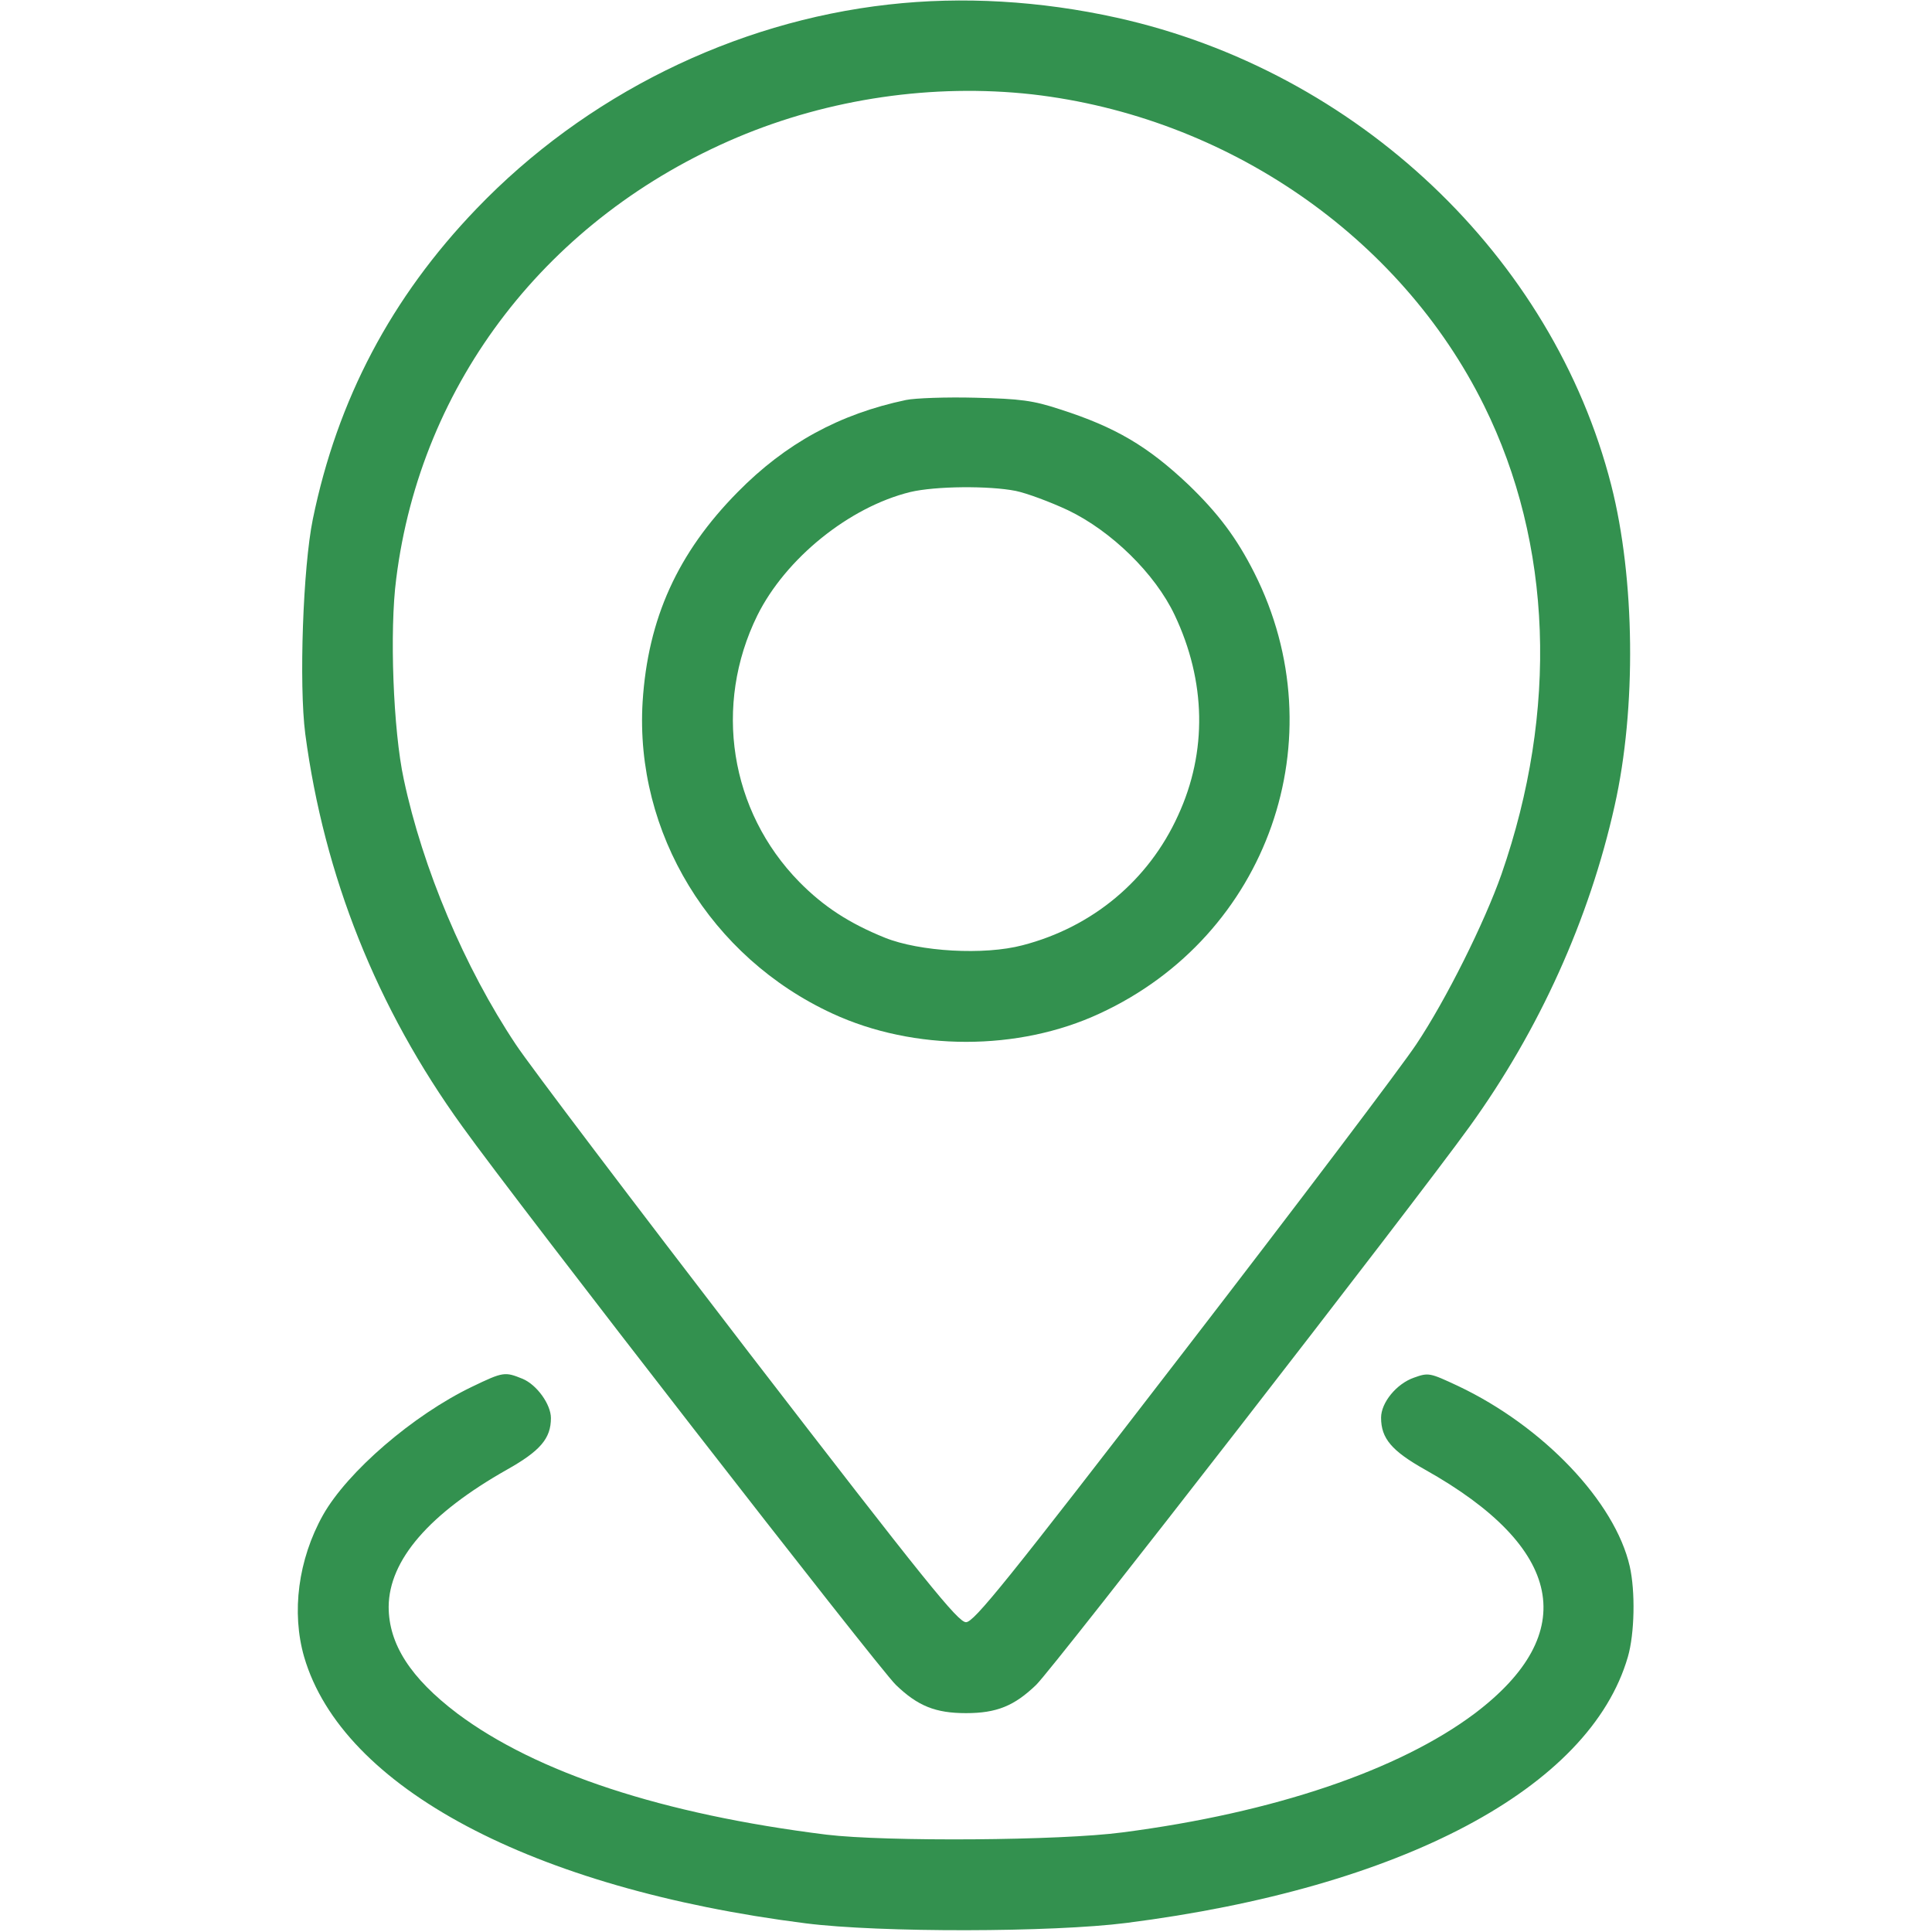
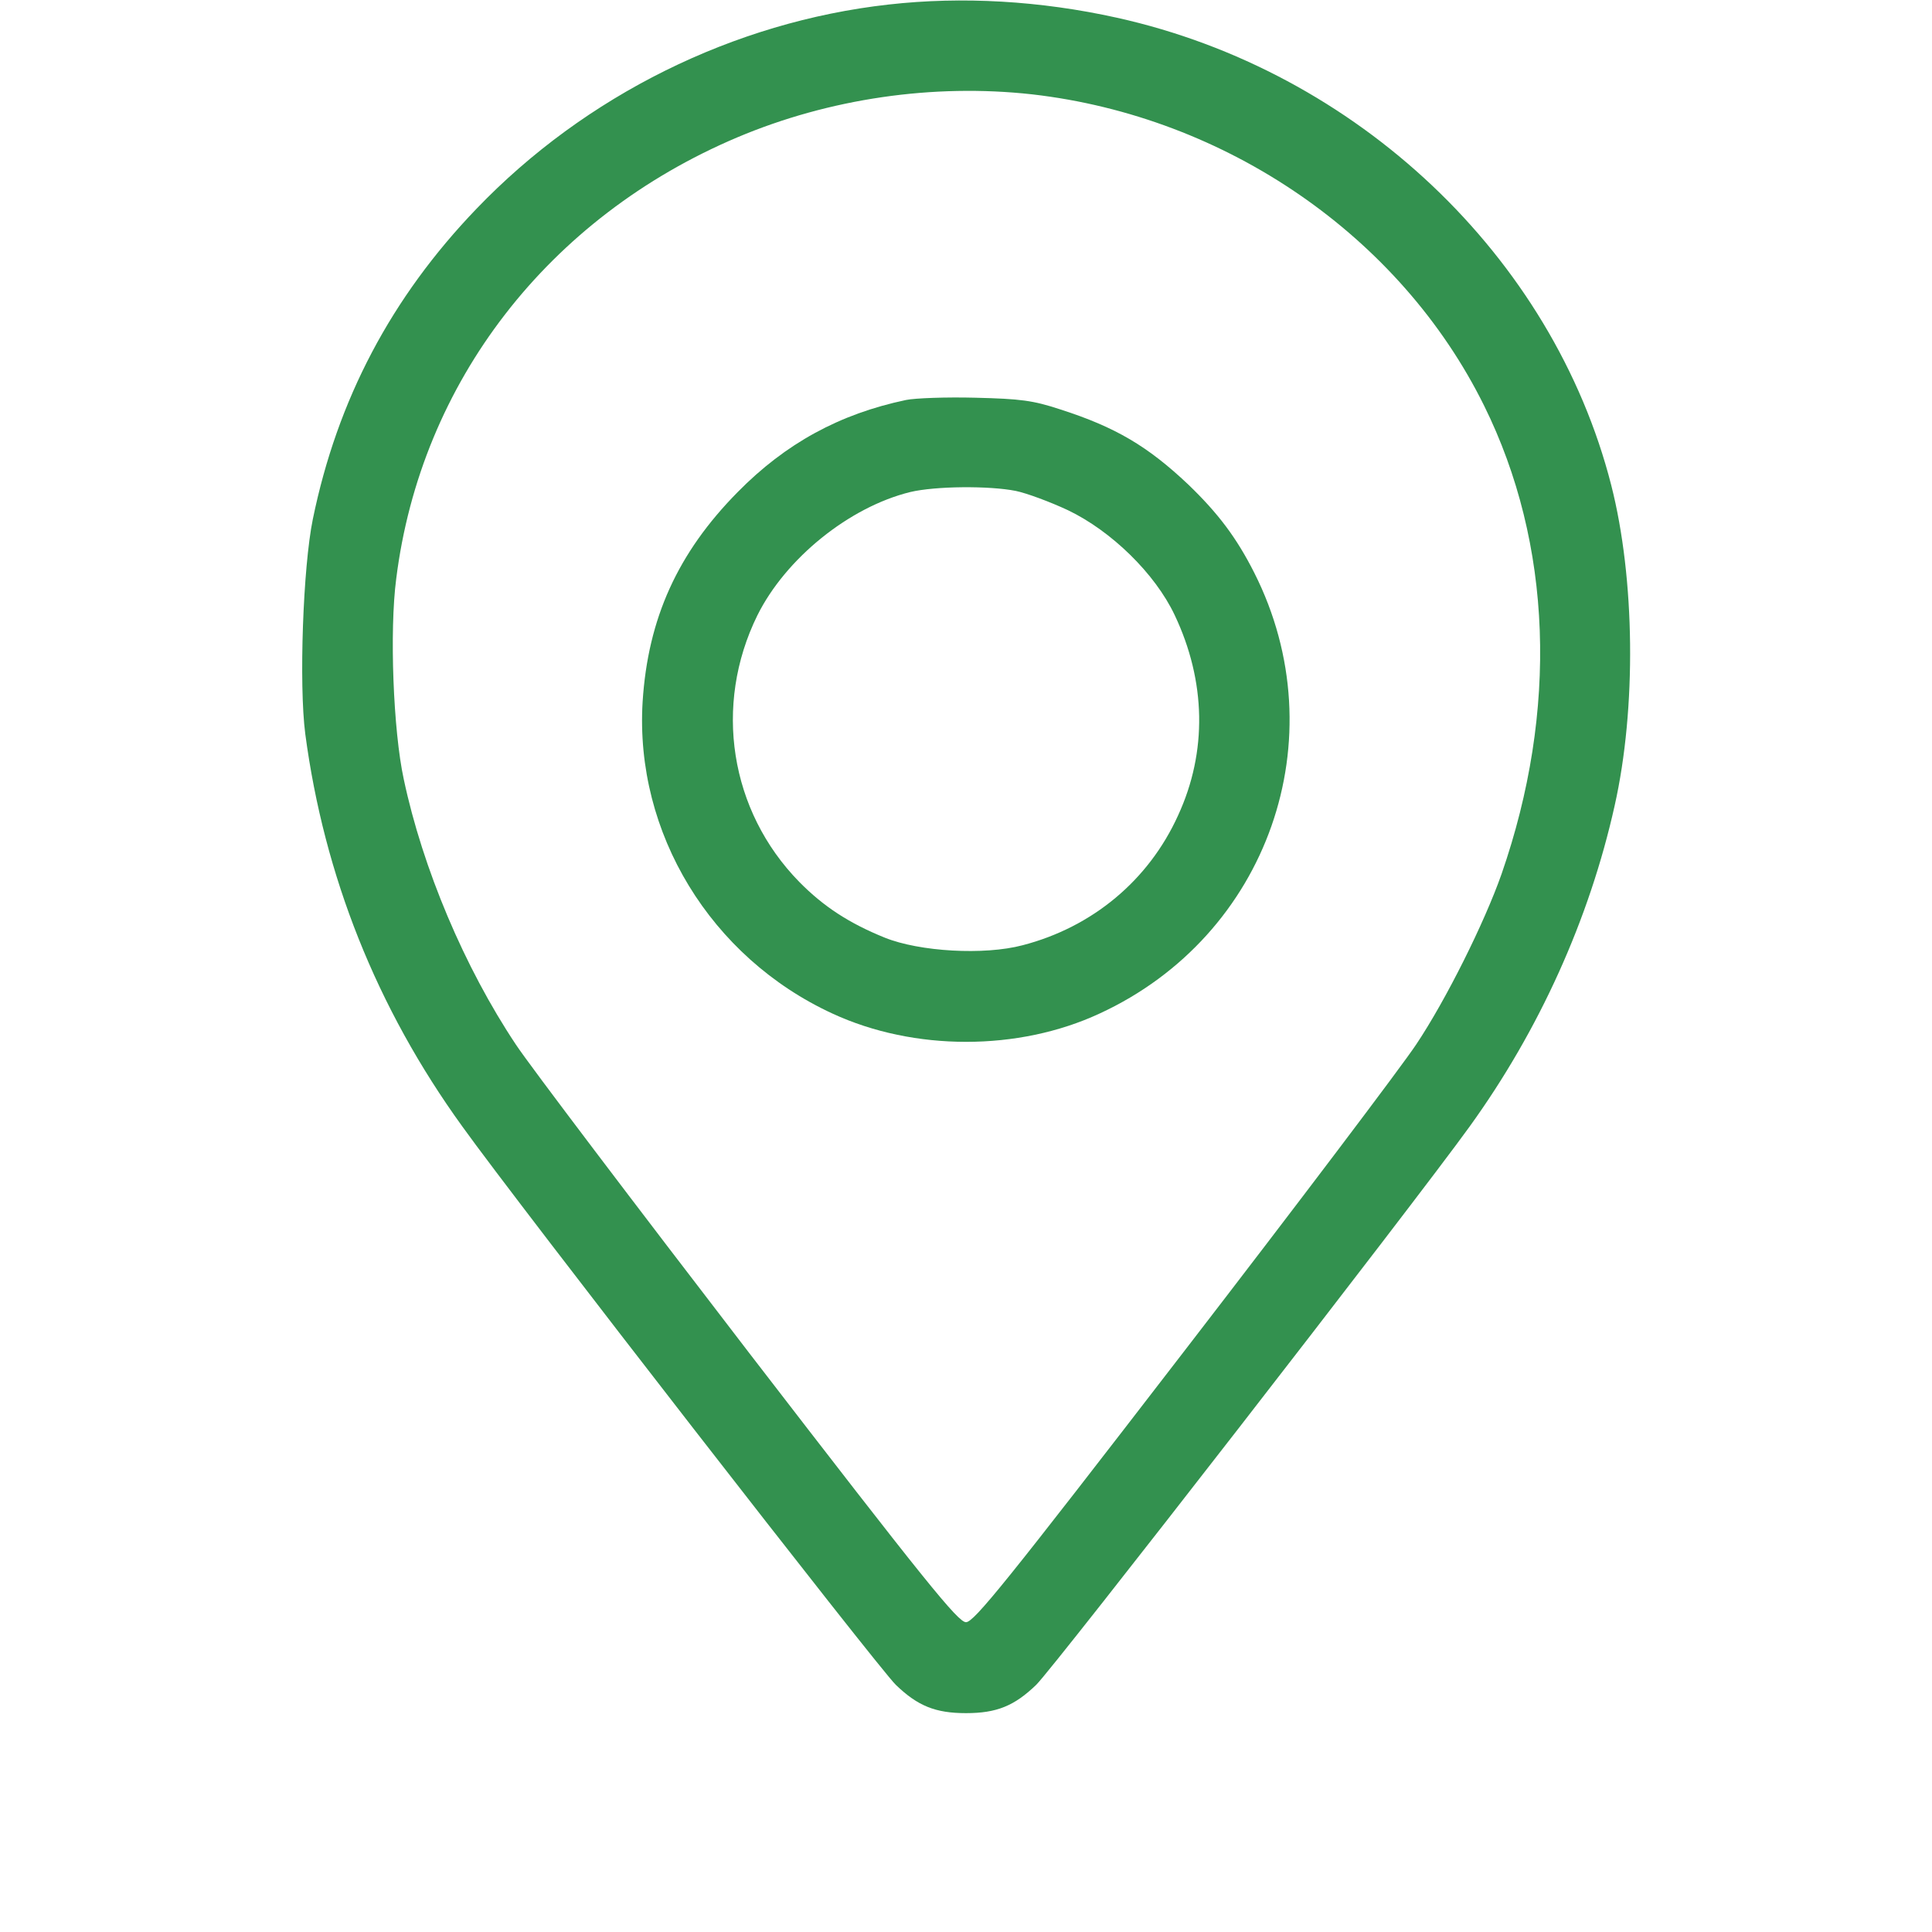
<svg xmlns="http://www.w3.org/2000/svg" version="1.0" width="512pt" height="512pt" viewBox="0 0 512 512" preserveAspectRatio="xMidYMid meet">
  <g transform="translate(0,512) scale(0.1,-0.1)" fill="#33914f" stroke="none">
    <path d="M2355 5108 c-411 -46 -804 -241 -1092 -541 -226 -235 -369 -506 -434 -823 -26 -127 -37 -438 -20 -569 50 -376 189 -726 416 -1040 146 -204 1104 -1437 1149 -1480 58 -56 105 -75 186 -75 81 0 128 19 186 75 45 43 1002 1276 1149 1480 184 255 317 549 384 850 58 258 54 602 -9 849 -155 607 -674 1098 -1310 1239 -203 45 -410 57 -605 35z m380 -238 c515 -59 976 -376 1198 -825 181 -366 197 -808 46 -1242 -45 -128 -147 -333 -226 -451 -37 -56 -315 -424 -618 -817 -469 -609 -554 -714 -575 -714 -21 0 -106 105 -575 714 -302 393 -581 761 -618 817 -136 204 -247 467 -297 703 -28 129 -38 394 -20 531 65 521 403 958 904 1170 244 103 519 143 781 114z" />
    <path d="M2401 4060 c-176 -37 -319 -115 -446 -244 -159 -161 -238 -335 -252 -556 -21 -347 180 -677 503 -826 216 -100 493 -100 708 0 447 206 631 730 410 1168 -47 93 -96 158 -175 234 -108 102 -193 152 -339 199 -73 24 -105 28 -225 31 -77 2 -160 -1 -184 -6z m291 -241 c29 -6 91 -29 138 -51 115 -55 231 -168 283 -278 83 -175 87 -362 9 -531 -78 -172 -227 -296 -412 -344 -102 -27 -273 -17 -365 20 -94 38 -162 82 -227 148 -184 188 -228 468 -111 706 75 151 243 287 405 327 67 16 210 17 280 3z" />
-     <path d="M1251 1445 c-156 -75 -330 -225 -395 -340 -66 -118 -84 -258 -50 -376 101 -346 604 -614 1329 -706 197 -25 654 -24 850 1 730 93 1228 357 1329 705 18 62 20 174 5 240 -39 171 -229 371 -455 478 -75 35 -78 36 -117 22 -46 -16 -87 -66 -87 -106 0 -55 28 -88 117 -138 367 -206 413 -433 131 -646 -200 -150 -532 -263 -933 -315 -164 -22 -628 -25 -785 -6 -434 54 -768 164 -978 321 -124 94 -182 184 -182 283 1 124 108 247 313 363 89 50 117 83 117 137 0 36 -37 88 -75 104 -47 19 -51 19 -134 -21z" />
  </g>
</svg>